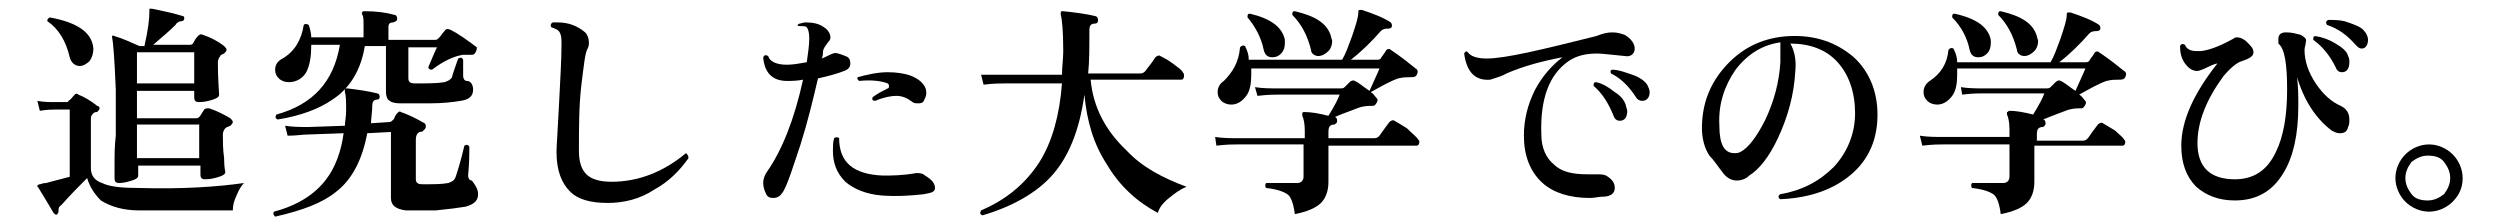
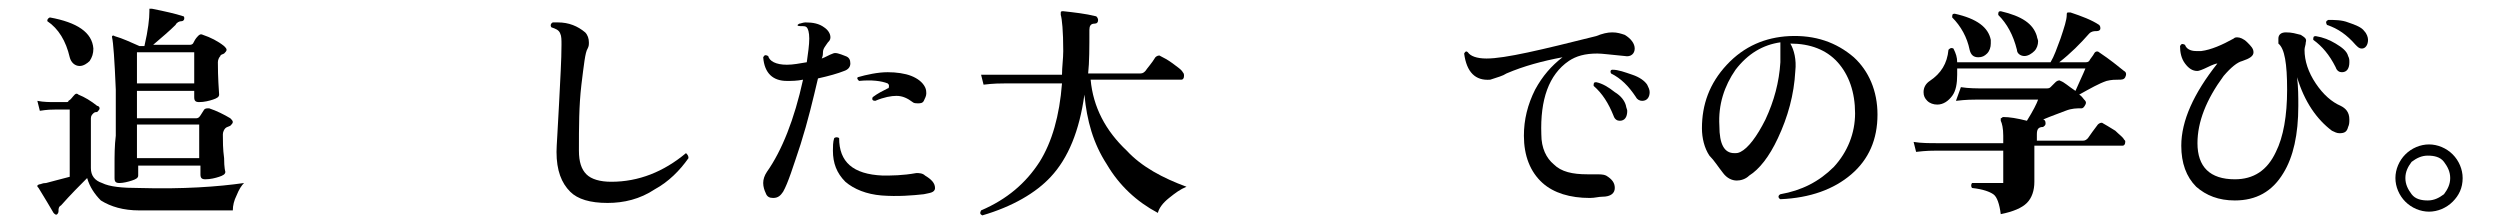
<svg xmlns="http://www.w3.org/2000/svg" version="1.1" id="_レイヤー_2" x="0px" y="0px" viewBox="0 0 200.8 18" style="enable-background:new 0 0 200.8 18;" xml:space="preserve">
  <g id="_レイヤー_1-2">
    <path d="M19.6,14.7c-0.2,0.2-0.4,0.5-0.6,1c-0.2,0.4-0.3,0.8-0.3,1.2h-7.5c-1.3,0-2.3-0.3-3.1-0.8C7.6,15.6,7.2,15,7,14.3   c-0.6,0.6-1.3,1.3-2.1,2.2c-0.2,0.1-0.2,0.3-0.2,0.4c0,0.1,0,0.2-0.1,0.3c-0.1,0.1-0.2,0-0.3-0.1c-0.3-0.5-0.7-1.2-1.2-2   C3,15,3,15,3,14.9c0,0,0.1-0.1,0.2-0.1c0.1,0,0.2-0.1,0.5-0.1c0.4-0.1,1.1-0.3,1.9-0.5V8.8H4.4c-0.2,0-0.6,0-1.2,0.1L3,8.1   c0.5,0.1,1,0.1,1.4,0.1h0.9c0.1,0,0.2,0,0.2-0.1C5.7,8,5.8,7.8,6,7.6c0.1-0.1,0.2-0.1,0.3,0c0.5,0.2,1,0.5,1.5,0.9   C7.9,8.5,8,8.6,8,8.7c0,0.1-0.1,0.2-0.2,0.3C7.7,9,7.6,9,7.5,9.1C7.4,9.2,7.3,9.3,7.3,9.5v4c0,0.6,0.3,1,0.9,1.2   c0.6,0.3,1.6,0.4,3,0.4C14.7,15.2,17.5,15,19.6,14.7L19.6,14.7z M7.5,3.9c0,0.4-0.1,0.7-0.3,1C7,5.1,6.7,5.3,6.4,5.3   C6,5.3,5.7,5,5.6,4.6C5.3,3.3,4.7,2.3,3.8,1.7C3.8,1.6,3.8,1.5,4,1.4C6.2,1.8,7.4,2.6,7.5,3.9z M18.5,9.5c0.1,0.1,0.2,0.2,0.2,0.3   c0,0.1-0.1,0.2-0.2,0.3c-0.2,0.1-0.3,0.1-0.4,0.2c-0.1,0.1-0.2,0.3-0.2,0.5c0,0.5,0,1.2,0.1,1.9c0,0.8,0.1,1.1,0.1,1.1   c0,0.2-0.2,0.3-0.5,0.4c-0.3,0.1-0.7,0.2-1.1,0.2c-0.3,0-0.4-0.1-0.4-0.4v-0.7h-5v0.8c0,0.2-0.2,0.3-0.5,0.4   c-0.3,0.1-0.7,0.2-1,0.2c-0.3,0-0.4-0.1-0.4-0.4c0,0,0-0.3,0-1c0-0.8,0-1.6,0.1-2.4c0-1.2,0-2.4,0-3.7C9.2,4.8,9.1,3.4,9,3   C9,3,9,2.9,9,2.9c0,0,0.1-0.1,0.2,0c0.7,0.2,1.3,0.5,2,0.8h0.4C11.9,2.4,12,1.5,12,0.9c0-0.1,0-0.1,0-0.2c0,0,0.1,0,0.2,0   c1,0.2,1.9,0.4,2.5,0.6c0.1,0,0.1,0.1,0.1,0.2c0,0.1-0.1,0.2-0.2,0.2c-0.2,0-0.4,0.1-0.5,0.3c-0.5,0.5-1.1,1-1.8,1.6h2.9   c0.1,0,0.2,0,0.3-0.1c0.1-0.2,0.2-0.4,0.4-0.6c0.1-0.1,0.2-0.2,0.4-0.1c0.6,0.2,1.2,0.5,1.7,0.9c0.1,0.1,0.2,0.2,0.2,0.3   c0,0.1-0.1,0.2-0.2,0.3c-0.2,0.1-0.3,0.1-0.3,0.2c-0.1,0.1-0.2,0.3-0.2,0.5c0,0.3,0,1.2,0.1,2.6c0,0.2-0.2,0.3-0.5,0.4   c-0.3,0.1-0.7,0.2-1.1,0.2c-0.3,0-0.4-0.1-0.4-0.4V7.3H11v2.2h4.7c0.1,0,0.2,0,0.3-0.1c0.1-0.1,0.2-0.3,0.4-0.6   c0.1-0.1,0.2-0.1,0.4-0.1C17.4,8.9,18,9.2,18.5,9.5L18.5,9.5z M15.6,6.8V4.2H11v2.5H15.6z M16,12.7V10h-5v2.7   C11,12.7,16,12.7,16,12.7z" />
-     <path d="M38.4,15.6c0,0.5-0.3,0.8-1,1c-0.6,0.1-1.4,0.2-2.4,0.3c-0.9,0-1.7,0-2.4,0c-0.8-0.1-1.2-0.4-1.2-1v-5.3l-1.9,0.1   c-0.4,2.1-1.2,3.7-2.5,4.7c-1.1,0.9-2.7,1.5-4.9,2c-0.1-0.1-0.2-0.2-0.1-0.4c1.9-0.5,3.3-1.4,4.2-2.6c0.7-0.9,1.2-2.2,1.4-3.7   l-2.8,0.1c-0.5,0-1,0.1-1.7,0.1l-0.2-0.8c0.6,0.1,1.2,0.1,1.9,0.1l2.9-0.1c0-0.3,0.1-0.7,0.1-1.2c0-0.7,0-1.2-0.1-1.5   c0-0.1,0-0.1,0-0.2s0.1-0.1,0.2-0.1c0.8,0.1,1.6,0.2,2.4,0.4c0.1,0,0.2,0.1,0.2,0.3c0,0.1-0.1,0.2-0.2,0.2c-0.3,0-0.4,0.2-0.4,0.5   c0,0.5-0.1,1-0.1,1.4l1.5-0.1c0.1,0,0.2-0.1,0.3-0.2c0.1-0.1,0.1-0.3,0.3-0.5c0.1-0.1,0.2-0.2,0.3-0.1c0.6,0.2,1.2,0.5,1.9,0.9   c0.1,0.1,0.1,0.1,0.1,0.3c0,0.1-0.1,0.2-0.2,0.3c-0.1,0.1-0.2,0.1-0.3,0.1c-0.2,0.1-0.3,0.3-0.3,0.6v3.2c0,0.3,0.2,0.4,0.5,0.4   c0.9,0,1.6,0,2.1-0.1c0.3-0.1,0.5-0.2,0.6-0.5c0.1-0.3,0.4-1.2,0.7-2.5c0.2-0.1,0.3-0.1,0.4,0.1c0,0.4,0,1.2-0.1,2.3   c0,0.2,0.1,0.4,0.3,0.4C38.2,14.9,38.4,15.2,38.4,15.6L38.4,15.6z M38.2,4.2c-0.1,0.2-0.2,0.2-0.4,0.2c-0.3,0-0.5,0-0.6,0   c-0.7,0.1-1.6,0.5-2.5,1.2c-0.2,0-0.3-0.1-0.3-0.2c0.3-0.7,0.5-1.2,0.7-1.6h-2.3v2.5c0,0.3,0.2,0.4,0.5,0.4c1,0,1.8,0,2.4-0.1   c0.3-0.1,0.5-0.2,0.6-0.4c0.1-0.4,0.3-0.9,0.5-1.5c0.2-0.1,0.3-0.1,0.4,0.1v1.3c0,0.2,0.1,0.4,0.3,0.4C37.8,6.5,38,6.8,38,7.2   c0,0.5-0.3,0.8-1,0.9c-0.6,0.1-1.4,0.2-2.5,0.2c-1,0-1.8,0-2.4,0c-0.4,0-0.7-0.1-0.8-0.2c-0.2-0.1-0.3-0.4-0.3-0.7V3.7h-1.7   c-0.3,1.9-1.2,3.4-2.6,4.3c-1,0.7-2.5,1.3-4.4,1.6c-0.2-0.1-0.2-0.2-0.1-0.4c2.9-0.8,4.6-2.6,5.1-5.6H25c0,0.9-0.1,1.6-0.4,2.2   c-0.3,0.5-0.8,0.8-1.4,0.8c-0.3,0-0.6-0.1-0.8-0.3c-0.2-0.2-0.3-0.4-0.3-0.7c0-0.4,0.2-0.7,0.6-0.9c1-0.6,1.5-1.5,1.7-2.7   c0.1-0.1,0.2-0.1,0.4,0c0.1,0.3,0.2,0.7,0.2,1h4.2V2.1c0-0.5,0-0.8-0.1-0.9c0-0.1-0.1-0.2,0-0.2c0-0.1,0.1-0.1,0.2-0.1   c0.9,0,1.7,0.1,2.4,0.3c0.1,0,0.2,0.1,0.2,0.3c0,0.2-0.1,0.2-0.3,0.3c-0.3,0-0.4,0.1-0.4,0.4v1H35c0.1,0,0.2-0.1,0.3-0.2   c0.1-0.1,0.2-0.3,0.4-0.5c0.1-0.2,0.3-0.2,0.5-0.1c0.6,0.3,1.3,0.8,2.1,1.4C38.3,3.9,38.3,4,38.2,4.2L38.2,4.2z" />
    <path d="M55.3,12.7c-0.7,1-1.6,1.9-2.7,2.5c-1.2,0.8-2.5,1.1-3.8,1.1c-1.4,0-2.4-0.3-3-0.9c-0.7-0.7-1.1-1.7-1.1-3.2   c0-0.5,0.1-1.7,0.2-3.8c0.1-2,0.2-3.6,0.2-4.8c0-0.4,0-0.7-0.1-0.9c-0.1-0.3-0.4-0.4-0.7-0.5c-0.1-0.1-0.1-0.3,0.1-0.4   c0.1,0,0.2,0,0.4,0c0.9,0,1.6,0.3,2.2,0.8c0.2,0.2,0.3,0.5,0.3,0.8c0,0.2,0,0.3-0.1,0.5c-0.2,0.3-0.3,1.3-0.5,2.9   c-0.2,1.7-0.2,3.4-0.2,5.3c0,0.9,0.2,1.5,0.6,1.9c0.4,0.4,1.1,0.6,2,0.6c2.2,0,4.2-0.8,6-2.3C55.2,12.4,55.3,12.5,55.3,12.7   L55.3,12.7z" />
    <path d="M67.9,4.5c0.3,0.1,0.4,0.3,0.4,0.6c0,0.3-0.2,0.5-0.5,0.6c-0.5,0.2-1.2,0.4-2.1,0.6c-0.4,1.7-0.8,3.4-1.4,5.3   c-0.6,1.8-1,3.1-1.4,3.8c-0.2,0.3-0.4,0.5-0.8,0.5c-0.3,0-0.5-0.1-0.6-0.4c-0.1-0.2-0.2-0.5-0.2-0.8c0-0.3,0.1-0.6,0.3-0.9   c1.2-1.7,2.2-4.2,2.9-7.4c-0.5,0.1-0.9,0.1-1.3,0.1c-1.1,0-1.8-0.6-1.9-1.9c0.1-0.2,0.2-0.2,0.4-0.1c0.1,0.4,0.6,0.7,1.5,0.7   c0.5,0,1-0.1,1.6-0.2c0.1-0.7,0.2-1.4,0.2-1.9c0-0.5-0.1-0.8-0.2-0.9c-0.1-0.1-0.2-0.1-0.5-0.1C64,2.1,64,2,64.2,1.9   c0.1,0,0.3-0.1,0.5-0.1c0.6,0,1.1,0.1,1.5,0.4c0.3,0.2,0.5,0.5,0.5,0.8c0,0.2-0.1,0.3-0.2,0.4c-0.2,0.3-0.4,0.5-0.4,0.8   c0,0.1,0,0.3-0.1,0.5c0.3-0.1,0.6-0.3,0.9-0.4C67.1,4.2,67.4,4.3,67.9,4.5L67.9,4.5z M74.2,15.6c-0.9,0.1-2.1,0.2-3.4,0.1   c-1.2-0.1-2.2-0.5-2.9-1.1c-0.7-0.7-1-1.5-1-2.5c0-0.3,0-0.7,0.1-1c0.1-0.1,0.3-0.1,0.4,0c0,1.9,1.1,2.9,3.5,3c0.7,0,1.6,0,2.7-0.2   c0.2,0,0.5,0,0.7,0.2c0.5,0.3,0.8,0.6,0.8,1S74.6,15.5,74.2,15.6L74.2,15.6z M74.3,7c0.1,0.2,0.1,0.4,0.1,0.5   c0,0.2-0.1,0.4-0.2,0.6c-0.1,0.2-0.3,0.2-0.5,0.2c-0.1,0-0.3,0-0.4-0.1c-0.4-0.3-0.8-0.5-1.3-0.5c-0.4,0-1,0.1-1.7,0.4   C70.1,8.1,70,8,70.1,7.8c0.4-0.3,0.8-0.5,1.2-0.7c0.1,0,0.1-0.1,0.1-0.2c0-0.1,0-0.1-0.1-0.2C70.8,6.5,70,6.4,69,6.5   c-0.1-0.1-0.2-0.2-0.1-0.3c0.7-0.2,1.6-0.4,2.4-0.4c0.7,0,1.4,0.1,1.9,0.3S74.1,6.6,74.3,7L74.3,7z" />
    <path d="M95.3,15c-0.5,0.2-0.9,0.5-1.4,0.9c-0.5,0.4-0.8,0.8-0.9,1.2c-1.7-0.9-3.1-2.2-4.1-3.9c-1.1-1.7-1.6-3.5-1.8-5.6   c-0.4,2.9-1.3,5.1-2.7,6.6c-1.2,1.3-3.1,2.4-5.5,3.1c-0.2-0.1-0.2-0.2-0.1-0.4c2.1-0.9,3.6-2.2,4.7-3.9c1-1.6,1.6-3.7,1.8-6.3h-4.6   c-0.3,0-0.9,0-1.7,0.1l-0.2-0.8C79.4,6,80,6,80.7,6h4.6c0-0.6,0.1-1.3,0.1-1.9c0-1.6-0.1-2.6-0.2-2.9c0-0.1,0-0.2,0-0.2   c0-0.1,0.1-0.1,0.2-0.1c0.9,0.1,1.8,0.2,2.6,0.4c0.1,0,0.2,0.2,0.2,0.3c0,0.2-0.1,0.3-0.3,0.3c-0.3,0-0.4,0.2-0.4,0.5   c0,1.4,0,2.6-0.1,3.5h4.2c0.2,0,0.3-0.1,0.4-0.2c0.2-0.3,0.5-0.6,0.8-1.1c0.1-0.1,0.3-0.2,0.4-0.1c0.2,0.1,0.6,0.3,1,0.6   c0.4,0.3,0.7,0.5,0.8,0.7c0.1,0.1,0.1,0.2,0.1,0.3c0,0.2-0.1,0.3-0.2,0.3h-7.3c0.2,2.2,1.2,4.1,2.9,5.7   C91.7,13.4,93.4,14.3,95.3,15L95.3,15z" />
-     <path d="M113.9,11.2c0.1,0.1,0.1,0.1,0.1,0.2c0,0.2-0.1,0.3-0.2,0.3h-7.1c0,0.4,0,1,0,1.7c0,0.7,0,1.1,0,1.2c0,0.7-0.2,1.3-0.6,1.7   c-0.4,0.4-1.1,0.7-2.1,0.9c-0.1-0.8-0.3-1.4-0.6-1.6c-0.3-0.2-0.8-0.4-1.7-0.5c-0.1-0.1-0.1-0.3,0-0.4c0.8,0,1.6,0,2.5,0   c0.3,0,0.5-0.2,0.5-0.5v-2.6h-5.3c-0.3,0-0.9,0-1.7,0.1L97.6,11c0.6,0.1,1.3,0.1,1.9,0.1h5.3v-0.6c0-0.6-0.1-1-0.2-1.2   c0-0.1,0-0.1,0-0.2s0.1-0.1,0.2-0.1c0.5,0,1.1,0.1,1.9,0.3c0.5-0.8,0.8-1.4,0.9-1.7h-4.9c-0.3,0-0.9,0-1.7,0.1L100.8,7   c0.6,0.1,1.3,0.1,1.9,0.1h4.9c0.2,0,0.3,0,0.4-0.1c0.1-0.1,0.2-0.2,0.4-0.4c0.1-0.1,0.3-0.2,0.4-0.1c0.3,0.1,0.6,0.4,1.2,0.8   c0.3-0.7,0.6-1.3,0.8-1.8h-10.3c0,0.2,0,0.3,0,0.5c0,0.7-0.1,1.3-0.4,1.7c-0.3,0.4-0.7,0.7-1.2,0.7c-0.3,0-0.6-0.1-0.8-0.3   c-0.2-0.2-0.3-0.4-0.3-0.7c0-0.4,0.2-0.7,0.5-0.9C99,5.8,99.5,5,99.6,3.8c0.1-0.1,0.2-0.2,0.4-0.1c0.2,0.4,0.3,0.7,0.3,1.1h7.5   c0.3-0.5,0.5-1.1,0.8-1.9c0.3-0.9,0.5-1.5,0.5-1.9c0-0.1,0-0.2,0.1-0.2c0,0,0.1,0,0.2,0c0.9,0.3,1.7,0.6,2.3,1   c0.1,0.1,0.1,0.2,0.1,0.3c0,0.1-0.1,0.2-0.3,0.2c-0.2,0-0.4,0-0.6,0.2c-0.7,0.8-1.5,1.6-2.4,2.3h2.1c0.1,0,0.2,0,0.3-0.1   c0.1-0.2,0.3-0.4,0.4-0.6c0.1-0.2,0.3-0.2,0.4-0.1c0.9,0.6,1.5,1.1,2,1.5c0.2,0.1,0.2,0.3,0.1,0.5c-0.1,0.2-0.3,0.2-0.5,0.2   c-0.3,0-0.6,0-1,0.1c-0.6,0.2-1.3,0.6-2.2,1.1c0.2,0.1,0.3,0.3,0.4,0.4c0.1,0.1,0.2,0.2,0.1,0.4c-0.1,0.2-0.2,0.3-0.3,0.3   c-0.4,0-0.8,0-1.3,0.2c-0.5,0.2-1.1,0.4-1.8,0.7h0c0.1,0,0.2,0.1,0.2,0.3c0,0.2-0.1,0.2-0.2,0.3c-0.4,0-0.5,0.2-0.5,0.6v0.5h3.7   c0.2,0,0.3-0.1,0.4-0.2c0.2-0.3,0.5-0.7,0.8-1.1c0.1-0.1,0.3-0.2,0.4-0.1c0.2,0.1,0.5,0.3,1,0.6C113.5,10.8,113.8,11,113.9,11.2   L113.9,11.2z M103.2,3.2c0,0.1,0,0.2,0,0.3c0,0.3-0.1,0.6-0.3,0.8c-0.2,0.2-0.4,0.3-0.7,0.3c-0.4,0-0.6-0.2-0.7-0.6   c-0.2-1-0.7-1.9-1.3-2.6c0-0.2,0-0.3,0.2-0.3C102.1,1.5,103,2.2,103.2,3.2L103.2,3.2z M106.9,2.9c0,0.1,0.1,0.3,0.1,0.4   c0,0.3-0.1,0.6-0.3,0.8s-0.5,0.4-0.8,0.4c-0.3,0-0.6-0.2-0.6-0.5c-0.3-1.2-0.8-2.1-1.5-2.8c0-0.2,0-0.3,0.2-0.3   C105.7,1.3,106.6,1.9,106.9,2.9L106.9,2.9z" />
    <path d="M130.5,4.5c-1.1-0.1-1.8-0.2-2.2-0.2c-1,0-1.7,0.2-2.3,0.6c-1.6,1.1-2.3,3.1-2.2,5.9c0,1.1,0.4,1.9,1,2.4   c0.6,0.6,1.5,0.8,2.7,0.8c0.2,0,0.4,0,0.6,0c0.4,0,0.7,0,0.9,0.1c0.5,0.3,0.7,0.6,0.7,1c0,0.4-0.3,0.7-1,0.7c-0.3,0-0.6,0.1-1,0.1   c-1.6,0-2.9-0.4-3.8-1.2c-1-0.9-1.5-2.2-1.5-3.8c0-1.3,0.3-2.5,0.9-3.7c0.6-1.1,1.3-1.9,2.2-2.6c-1.6,0.3-3.1,0.7-4.5,1.3   c-0.3,0.2-0.7,0.3-1.3,0.5c-1.2,0.1-1.9-0.6-2.1-2.1c0.1-0.2,0.2-0.2,0.3-0.1c0.2,0.3,0.7,0.5,1.5,0.5c1.5,0,4.4-0.7,8.8-1.8   c0.5-0.2,0.9-0.3,1.3-0.3c0.4,0,0.7,0.1,1,0.2c0.5,0.3,0.8,0.7,0.8,1.1S131,4.6,130.5,4.5L130.5,4.5z M130.6,8.5   c0,0.1,0.1,0.3,0.1,0.4c0,0.5-0.2,0.8-0.6,0.8c-0.2,0-0.4-0.1-0.5-0.4c-0.4-1-0.9-1.8-1.6-2.4c0-0.2,0-0.3,0.2-0.3   c0.5,0.1,1,0.4,1.5,0.8C130.2,7.7,130.5,8.1,130.6,8.5L130.6,8.5z M132.3,6.8c0.1,0.2,0.2,0.4,0.2,0.6c0,0.4-0.2,0.7-0.6,0.7   c-0.2,0-0.4-0.1-0.5-0.3c-0.6-0.9-1.2-1.5-2-1.9c-0.1-0.2,0-0.3,0.1-0.3c0.5,0,1,0.2,1.6,0.4C131.7,6.2,132.1,6.5,132.3,6.8   L132.3,6.8z" />
    <path d="M150.8,9.2c0,2-0.7,3.6-2.1,4.8s-3.3,1.9-5.7,2c-0.2-0.1-0.2-0.3,0-0.4c1.7-0.3,3.1-1,4.3-2.2c1.1-1.2,1.7-2.7,1.7-4.3   c0-1.7-0.5-3.1-1.4-4.1s-2.2-1.5-3.8-1.5c0.3,0.5,0.5,1.3,0.4,2.2c-0.1,1.9-0.6,3.7-1.4,5.4c-0.7,1.5-1.5,2.5-2.3,3   c-0.3,0.3-0.7,0.4-1,0.4c-0.4,0-0.8-0.2-1.1-0.6c-0.4-0.5-0.7-1-1.1-1.4c-0.4-0.6-0.6-1.4-0.6-2.2c0-1.9,0.6-3.6,2-5.1   c1.4-1.5,3.1-2.2,5-2.3c2.1-0.1,3.8,0.5,5.2,1.7C150.1,5.7,150.8,7.3,150.8,9.2L150.8,9.2z M143,5c0-0.8,0-1.3,0-1.6   c-1.4,0.2-2.6,0.9-3.6,2.2c-0.9,1.3-1.4,2.8-1.3,4.5c0,1.5,0.4,2.2,1.2,2.2c0.2,0,0.3,0,0.5-0.1c0.6-0.3,1.3-1.2,2-2.6   C142.5,8.1,142.9,6.6,143,5L143,5z" />
-     <path d="M170.6,11.2c0.1,0.1,0.1,0.1,0.1,0.2c0,0.2-0.1,0.3-0.2,0.3h-7.1c0,0.4,0,1,0,1.7c0,0.7,0,1.1,0,1.2c0,0.7-0.2,1.3-0.6,1.7   c-0.4,0.4-1.1,0.7-2.1,0.9c-0.1-0.8-0.3-1.4-0.6-1.6c-0.3-0.2-0.8-0.4-1.7-0.5c-0.1-0.1-0.1-0.3,0-0.4c0.8,0,1.6,0,2.5,0   c0.3,0,0.5-0.2,0.5-0.5v-2.6h-5.3c-0.3,0-0.9,0-1.7,0.1l-0.2-0.8c0.6,0.1,1.3,0.1,1.9,0.1h5.3v-0.6c0-0.6-0.1-1-0.2-1.2   c0-0.1,0-0.1,0-0.2c0.1,0,0.1-0.1,0.2-0.1c0.5,0,1.1,0.1,1.9,0.3c0.5-0.8,0.8-1.4,0.9-1.7h-4.9c-0.3,0-0.9,0-1.7,0.1L157.5,7   c0.6,0.1,1.3,0.1,1.9,0.1h4.9c0.2,0,0.3,0,0.4-0.1c0.1-0.1,0.2-0.2,0.4-0.4c0.1-0.1,0.3-0.2,0.4-0.1c0.3,0.1,0.6,0.4,1.2,0.8   c0.3-0.7,0.6-1.3,0.8-1.8h-10.3c0,0.2,0,0.3,0,0.5c0,0.7-0.1,1.3-0.4,1.7c-0.3,0.4-0.7,0.7-1.2,0.7c-0.3,0-0.6-0.1-0.8-0.3   c-0.2-0.2-0.3-0.4-0.3-0.7c0-0.4,0.2-0.7,0.5-0.9c0.9-0.6,1.4-1.4,1.5-2.5c0.1-0.1,0.2-0.2,0.4-0.1c0.2,0.4,0.3,0.7,0.3,1.1h7.5   c0.3-0.5,0.5-1.1,0.8-1.9c0.3-0.9,0.5-1.5,0.5-1.9c0-0.1,0-0.2,0.1-0.2c0,0,0.1,0,0.2,0c0.9,0.3,1.7,0.6,2.3,1   c0.1,0.1,0.1,0.2,0.1,0.3c0,0.1-0.1,0.2-0.3,0.2c-0.2,0-0.4,0-0.6,0.2c-0.7,0.8-1.5,1.6-2.4,2.3h2.1c0.1,0,0.2,0,0.3-0.1   c0.1-0.2,0.3-0.4,0.4-0.6c0.1-0.2,0.3-0.2,0.4-0.1c0.9,0.6,1.5,1.1,2,1.5c0.2,0.1,0.2,0.3,0.1,0.5c-0.1,0.2-0.3,0.2-0.5,0.2   c-0.3,0-0.6,0-1,0.1c-0.6,0.2-1.3,0.6-2.2,1.1c0.2,0.1,0.3,0.3,0.4,0.4c0.1,0.1,0.2,0.2,0.1,0.4c-0.1,0.2-0.2,0.3-0.3,0.3   c-0.4,0-0.8,0-1.3,0.2c-0.5,0.2-1.1,0.4-1.8,0.7h0c0.1,0,0.2,0.1,0.2,0.3c0,0.2-0.1,0.2-0.2,0.3c-0.4,0-0.5,0.2-0.5,0.6v0.5h3.7   c0.2,0,0.3-0.1,0.4-0.2c0.2-0.3,0.5-0.7,0.8-1.1c0.1-0.1,0.3-0.2,0.4-0.1c0.2,0.1,0.5,0.3,1,0.6C170.2,10.8,170.5,11,170.6,11.2   L170.6,11.2z M159.9,3.2c0,0.1,0,0.2,0,0.3c0,0.3-0.1,0.6-0.3,0.8c-0.2,0.2-0.4,0.3-0.7,0.3c-0.4,0-0.6-0.2-0.7-0.6   c-0.2-1-0.7-1.9-1.4-2.6c0-0.2,0-0.3,0.2-0.3C158.8,1.5,159.7,2.2,159.9,3.2L159.9,3.2z M163.6,2.9c0,0.1,0.1,0.3,0.1,0.4   c0,0.3-0.1,0.6-0.3,0.8s-0.5,0.4-0.8,0.4c-0.3,0-0.6-0.2-0.6-0.5c-0.3-1.2-0.8-2.1-1.5-2.8c0-0.2,0-0.3,0.2-0.3   C162.4,1.3,163.3,1.9,163.6,2.9L163.6,2.9z" />
+     <path d="M170.6,11.2c0.1,0.1,0.1,0.1,0.1,0.2c0,0.2-0.1,0.3-0.2,0.3h-7.1c0,0.4,0,1,0,1.7c0,0.7,0,1.1,0,1.2c0,0.7-0.2,1.3-0.6,1.7   c-0.4,0.4-1.1,0.7-2.1,0.9c-0.1-0.8-0.3-1.4-0.6-1.6c-0.3-0.2-0.8-0.4-1.7-0.5c-0.1-0.1-0.1-0.3,0-0.4c0.8,0,1.6,0,2.5,0   v-2.6h-5.3c-0.3,0-0.9,0-1.7,0.1l-0.2-0.8c0.6,0.1,1.3,0.1,1.9,0.1h5.3v-0.6c0-0.6-0.1-1-0.2-1.2   c0-0.1,0-0.1,0-0.2c0.1,0,0.1-0.1,0.2-0.1c0.5,0,1.1,0.1,1.9,0.3c0.5-0.8,0.8-1.4,0.9-1.7h-4.9c-0.3,0-0.9,0-1.7,0.1L157.5,7   c0.6,0.1,1.3,0.1,1.9,0.1h4.9c0.2,0,0.3,0,0.4-0.1c0.1-0.1,0.2-0.2,0.4-0.4c0.1-0.1,0.3-0.2,0.4-0.1c0.3,0.1,0.6,0.4,1.2,0.8   c0.3-0.7,0.6-1.3,0.8-1.8h-10.3c0,0.2,0,0.3,0,0.5c0,0.7-0.1,1.3-0.4,1.7c-0.3,0.4-0.7,0.7-1.2,0.7c-0.3,0-0.6-0.1-0.8-0.3   c-0.2-0.2-0.3-0.4-0.3-0.7c0-0.4,0.2-0.7,0.5-0.9c0.9-0.6,1.4-1.4,1.5-2.5c0.1-0.1,0.2-0.2,0.4-0.1c0.2,0.4,0.3,0.7,0.3,1.1h7.5   c0.3-0.5,0.5-1.1,0.8-1.9c0.3-0.9,0.5-1.5,0.5-1.9c0-0.1,0-0.2,0.1-0.2c0,0,0.1,0,0.2,0c0.9,0.3,1.7,0.6,2.3,1   c0.1,0.1,0.1,0.2,0.1,0.3c0,0.1-0.1,0.2-0.3,0.2c-0.2,0-0.4,0-0.6,0.2c-0.7,0.8-1.5,1.6-2.4,2.3h2.1c0.1,0,0.2,0,0.3-0.1   c0.1-0.2,0.3-0.4,0.4-0.6c0.1-0.2,0.3-0.2,0.4-0.1c0.9,0.6,1.5,1.1,2,1.5c0.2,0.1,0.2,0.3,0.1,0.5c-0.1,0.2-0.3,0.2-0.5,0.2   c-0.3,0-0.6,0-1,0.1c-0.6,0.2-1.3,0.6-2.2,1.1c0.2,0.1,0.3,0.3,0.4,0.4c0.1,0.1,0.2,0.2,0.1,0.4c-0.1,0.2-0.2,0.3-0.3,0.3   c-0.4,0-0.8,0-1.3,0.2c-0.5,0.2-1.1,0.4-1.8,0.7h0c0.1,0,0.2,0.1,0.2,0.3c0,0.2-0.1,0.2-0.2,0.3c-0.4,0-0.5,0.2-0.5,0.6v0.5h3.7   c0.2,0,0.3-0.1,0.4-0.2c0.2-0.3,0.5-0.7,0.8-1.1c0.1-0.1,0.3-0.2,0.4-0.1c0.2,0.1,0.5,0.3,1,0.6C170.2,10.8,170.5,11,170.6,11.2   L170.6,11.2z M159.9,3.2c0,0.1,0,0.2,0,0.3c0,0.3-0.1,0.6-0.3,0.8c-0.2,0.2-0.4,0.3-0.7,0.3c-0.4,0-0.6-0.2-0.7-0.6   c-0.2-1-0.7-1.9-1.4-2.6c0-0.2,0-0.3,0.2-0.3C158.8,1.5,159.7,2.2,159.9,3.2L159.9,3.2z M163.6,2.9c0,0.1,0.1,0.3,0.1,0.4   c0,0.3-0.1,0.6-0.3,0.8s-0.5,0.4-0.8,0.4c-0.3,0-0.6-0.2-0.6-0.5c-0.3-1.2-0.8-2.1-1.5-2.8c0-0.2,0-0.3,0.2-0.3   C162.4,1.3,163.3,1.9,163.6,2.9L163.6,2.9z" />
    <path d="M188.6,10.2c-0.1,0.4-0.3,0.5-0.7,0.5c-0.2,0-0.4-0.1-0.6-0.2c-1.2-0.9-2.2-2.3-2.8-4.3c0.1,0.8,0.1,1.6,0.1,2.3   c0,2.3-0.4,4.1-1.2,5.4c-0.9,1.5-2.2,2.2-3.9,2.2c-1.3,0-2.3-0.4-3.1-1.1c-0.8-0.8-1.2-1.9-1.2-3.3c0-2,1-4.2,2.9-6.6   c-0.1,0-0.4,0.1-0.8,0.3c-0.4,0.2-0.7,0.3-0.8,0.3c-0.4,0-0.7-0.2-1-0.6c-0.3-0.4-0.4-0.9-0.4-1.4c0.1-0.2,0.2-0.2,0.4-0.1   c0.1,0.3,0.4,0.5,0.9,0.5c0.1,0,0.2,0,0.4,0c0.8-0.1,1.7-0.5,2.6-1c0.1-0.1,0.2-0.1,0.3-0.1c0.2,0,0.5,0.1,0.8,0.4   c0.3,0.3,0.5,0.5,0.5,0.8c0,0.3-0.3,0.5-0.9,0.7c-0.4,0.1-0.9,0.5-1.5,1.2c-1.4,1.9-2.1,3.7-2.1,5.4c0,1.9,1,2.9,3,2.9   c1.5,0,2.6-0.7,3.3-2.2c0.6-1.2,0.9-2.9,0.9-5c0-2.1-0.2-3.3-0.7-3.7C183,3.4,183,3.2,183,3.1c0-0.3,0.2-0.5,0.6-0.5   c0.5,0,0.8,0.1,1.2,0.2c0.3,0.2,0.5,0.3,0.4,0.6c0,0.2-0.1,0.4-0.1,0.6c0,0.9,0.3,1.8,0.9,2.7s1.3,1.5,2,1.8   c0.4,0.2,0.7,0.5,0.7,1.1C188.7,9.8,188.7,10,188.6,10.2L188.6,10.2z M188.6,4.5c0.1,0.2,0.1,0.3,0.1,0.5c0,0.5-0.2,0.8-0.6,0.8   c-0.2,0-0.4-0.1-0.5-0.4c-0.5-1-1.1-1.7-1.8-2.2c0-0.2,0-0.3,0.2-0.3c0.6,0.1,1.1,0.3,1.6,0.6S188.5,4.1,188.6,4.5L188.6,4.5z    M189.7,3.9c-0.2,0-0.3-0.1-0.5-0.3c-0.7-0.8-1.4-1.3-2.3-1.6c-0.1-0.2-0.1-0.3,0.1-0.4c0.5,0,1.1,0,1.6,0.2   c0.6,0.2,1.1,0.4,1.3,0.7c0.2,0.2,0.3,0.5,0.3,0.7C190.2,3.6,190,3.9,189.7,3.9z" />
    <path d="M197.8,14.3c0,0.8-0.3,1.4-0.8,1.9c-0.5,0.5-1.2,0.8-1.9,0.8s-1.4-0.3-1.9-0.8c-0.5-0.5-0.8-1.2-0.8-1.9s0.3-1.4,0.8-1.9   s1.2-0.8,1.9-0.8s1.4,0.3,1.9,0.8C197.5,12.9,197.8,13.6,197.8,14.3z M196.8,14.3c0-0.5-0.2-0.9-0.5-1.3s-0.8-0.5-1.3-0.5   c-0.5,0-0.9,0.2-1.3,0.5c-0.3,0.4-0.5,0.8-0.5,1.3s0.2,0.9,0.5,1.3c0.3,0.4,0.8,0.5,1.3,0.5c0.5,0,0.9-0.2,1.3-0.5   C196.6,15.2,196.8,14.8,196.8,14.3z" />
  </g>
</svg>